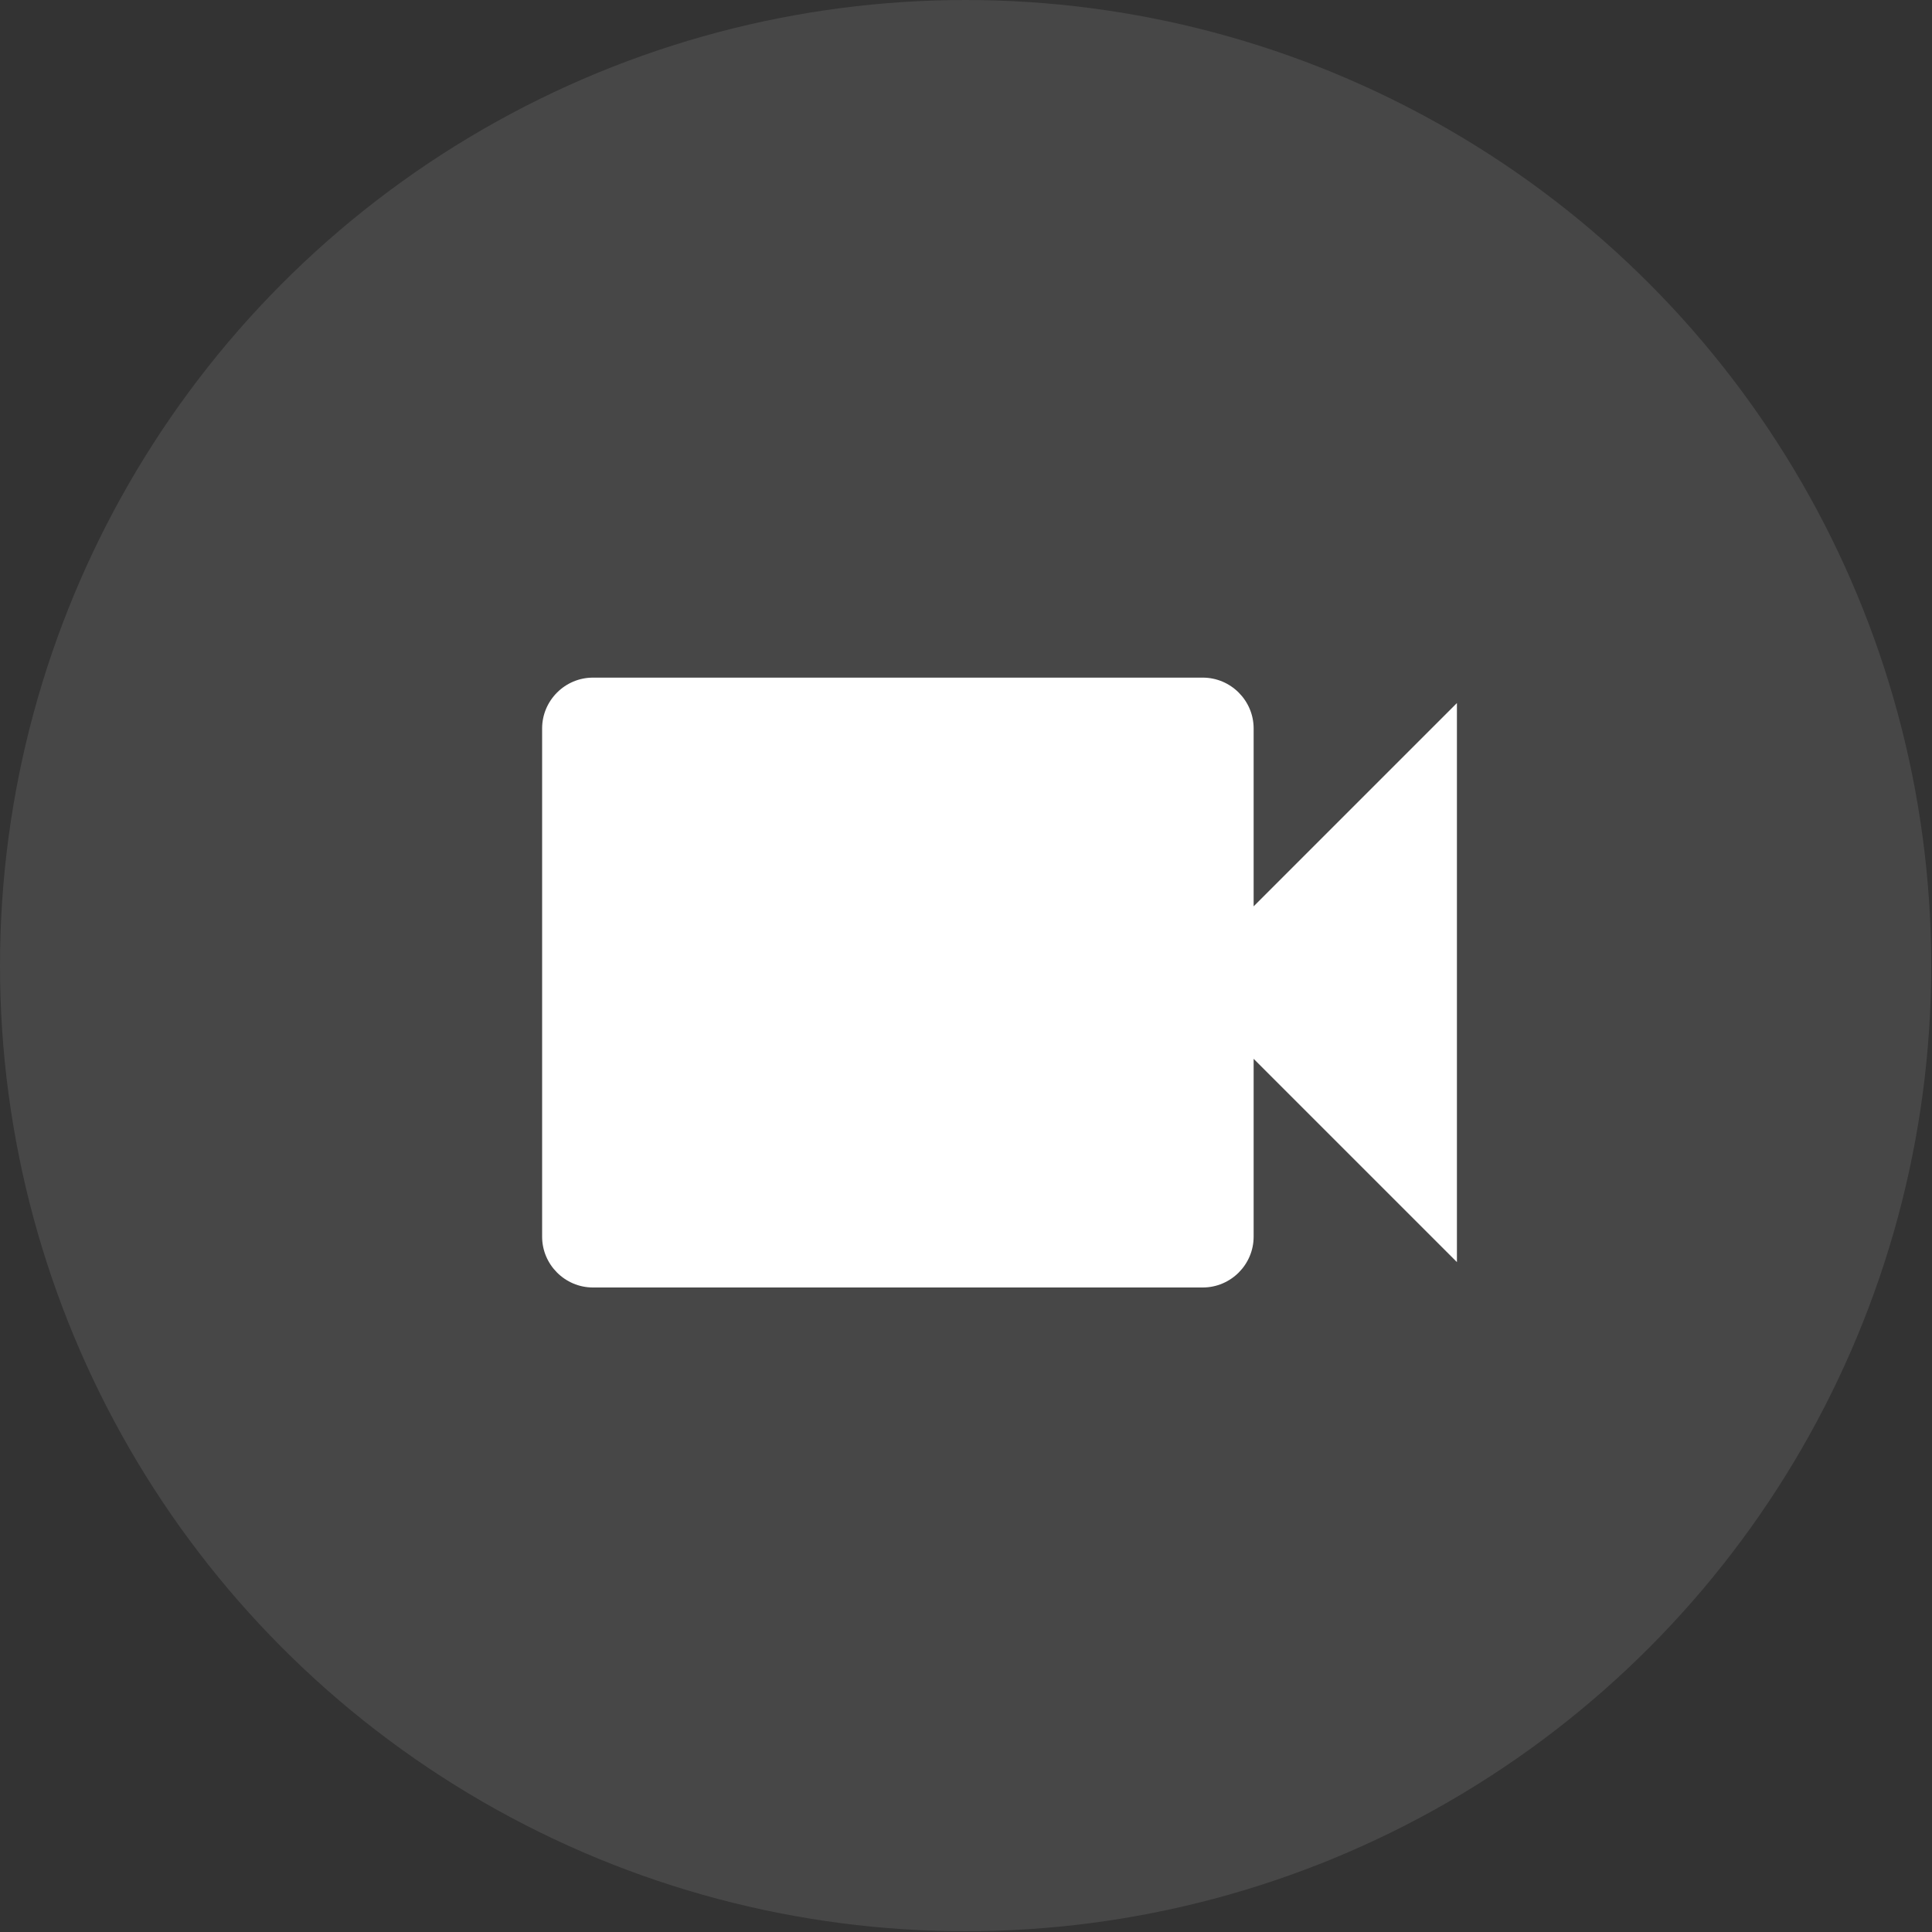
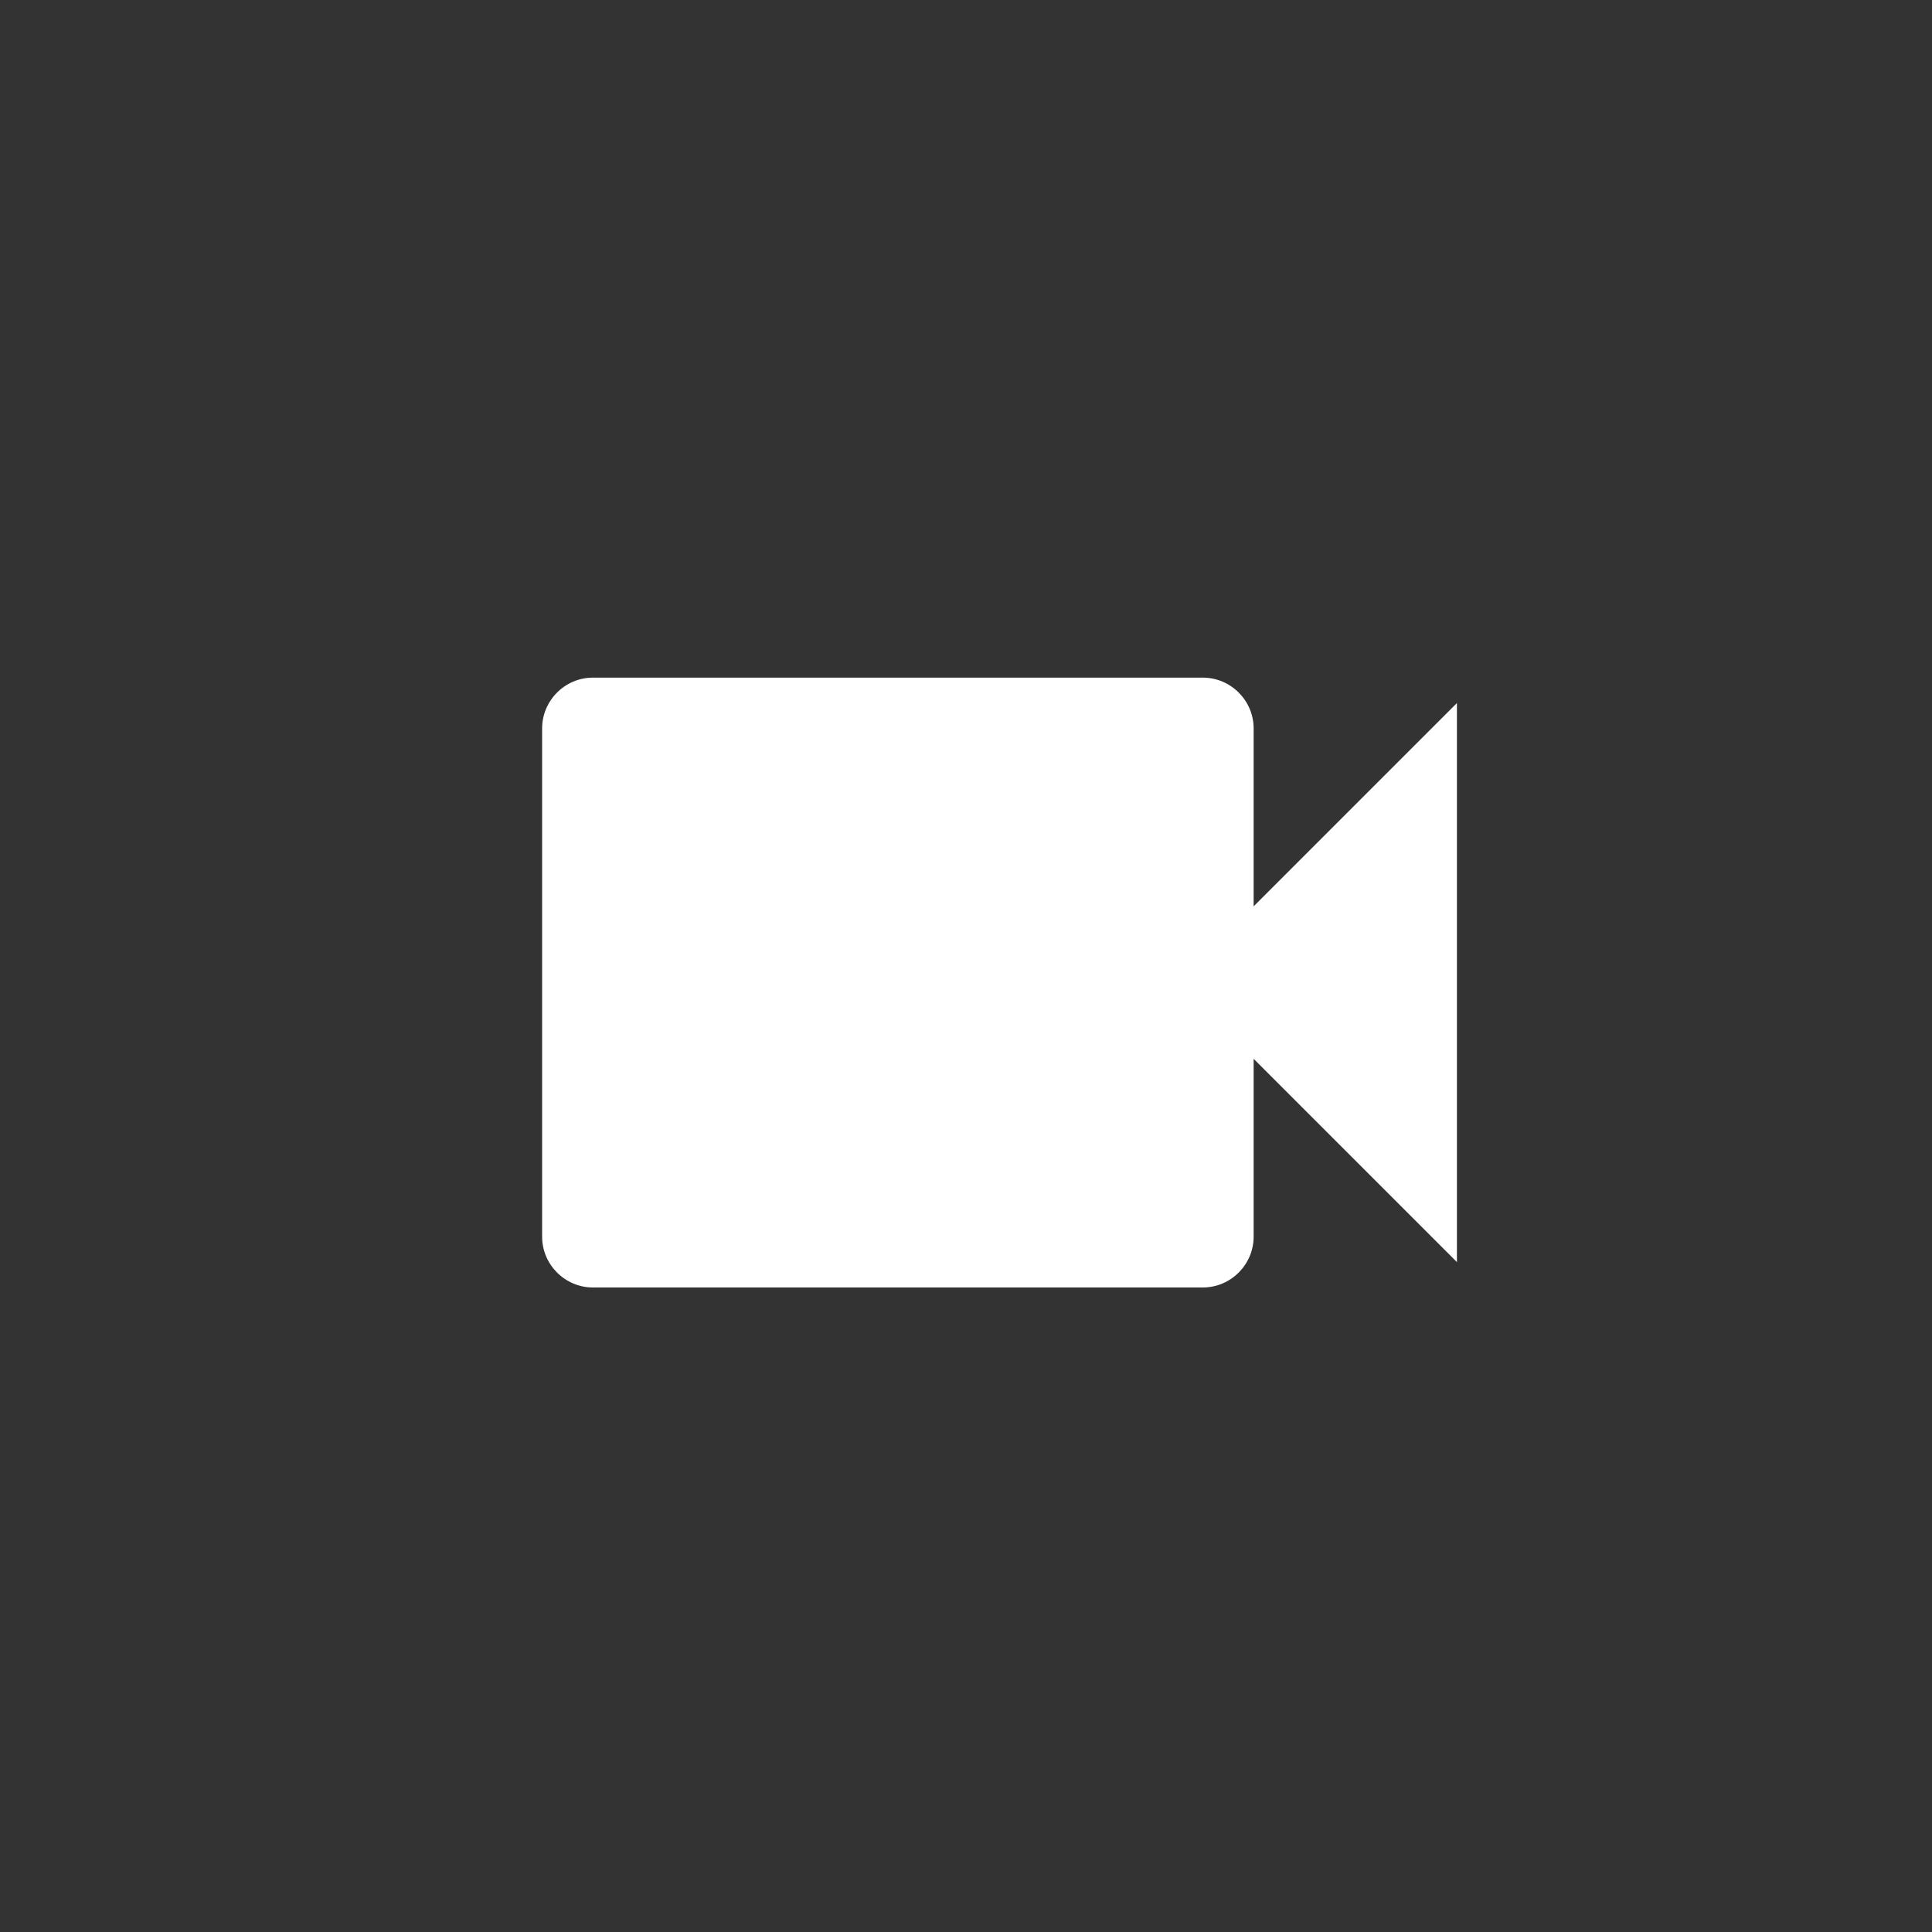
<svg xmlns="http://www.w3.org/2000/svg" width="50" height="50" viewBox="0 0 50 50" fill="none">
  <rect x="0" y="0" width="50" height="50" fill="#333333" stroke="none" />
-   <circle cx="24.99" cy="24.99" r="24.99" fill="white" fill-opacity="0.1" />
  <path d="M32.444 23.456V18.852C32.444 18.129 31.852 17.537 31.128 17.537H15.345C14.622 17.537 14.03 18.129 14.03 18.852V32.005C14.03 32.728 14.622 33.32 15.345 33.32H31.128C31.852 33.32 32.444 32.728 32.444 32.005V27.402L37.705 32.663V18.195L32.444 23.456Z" fill="white" />
</svg>